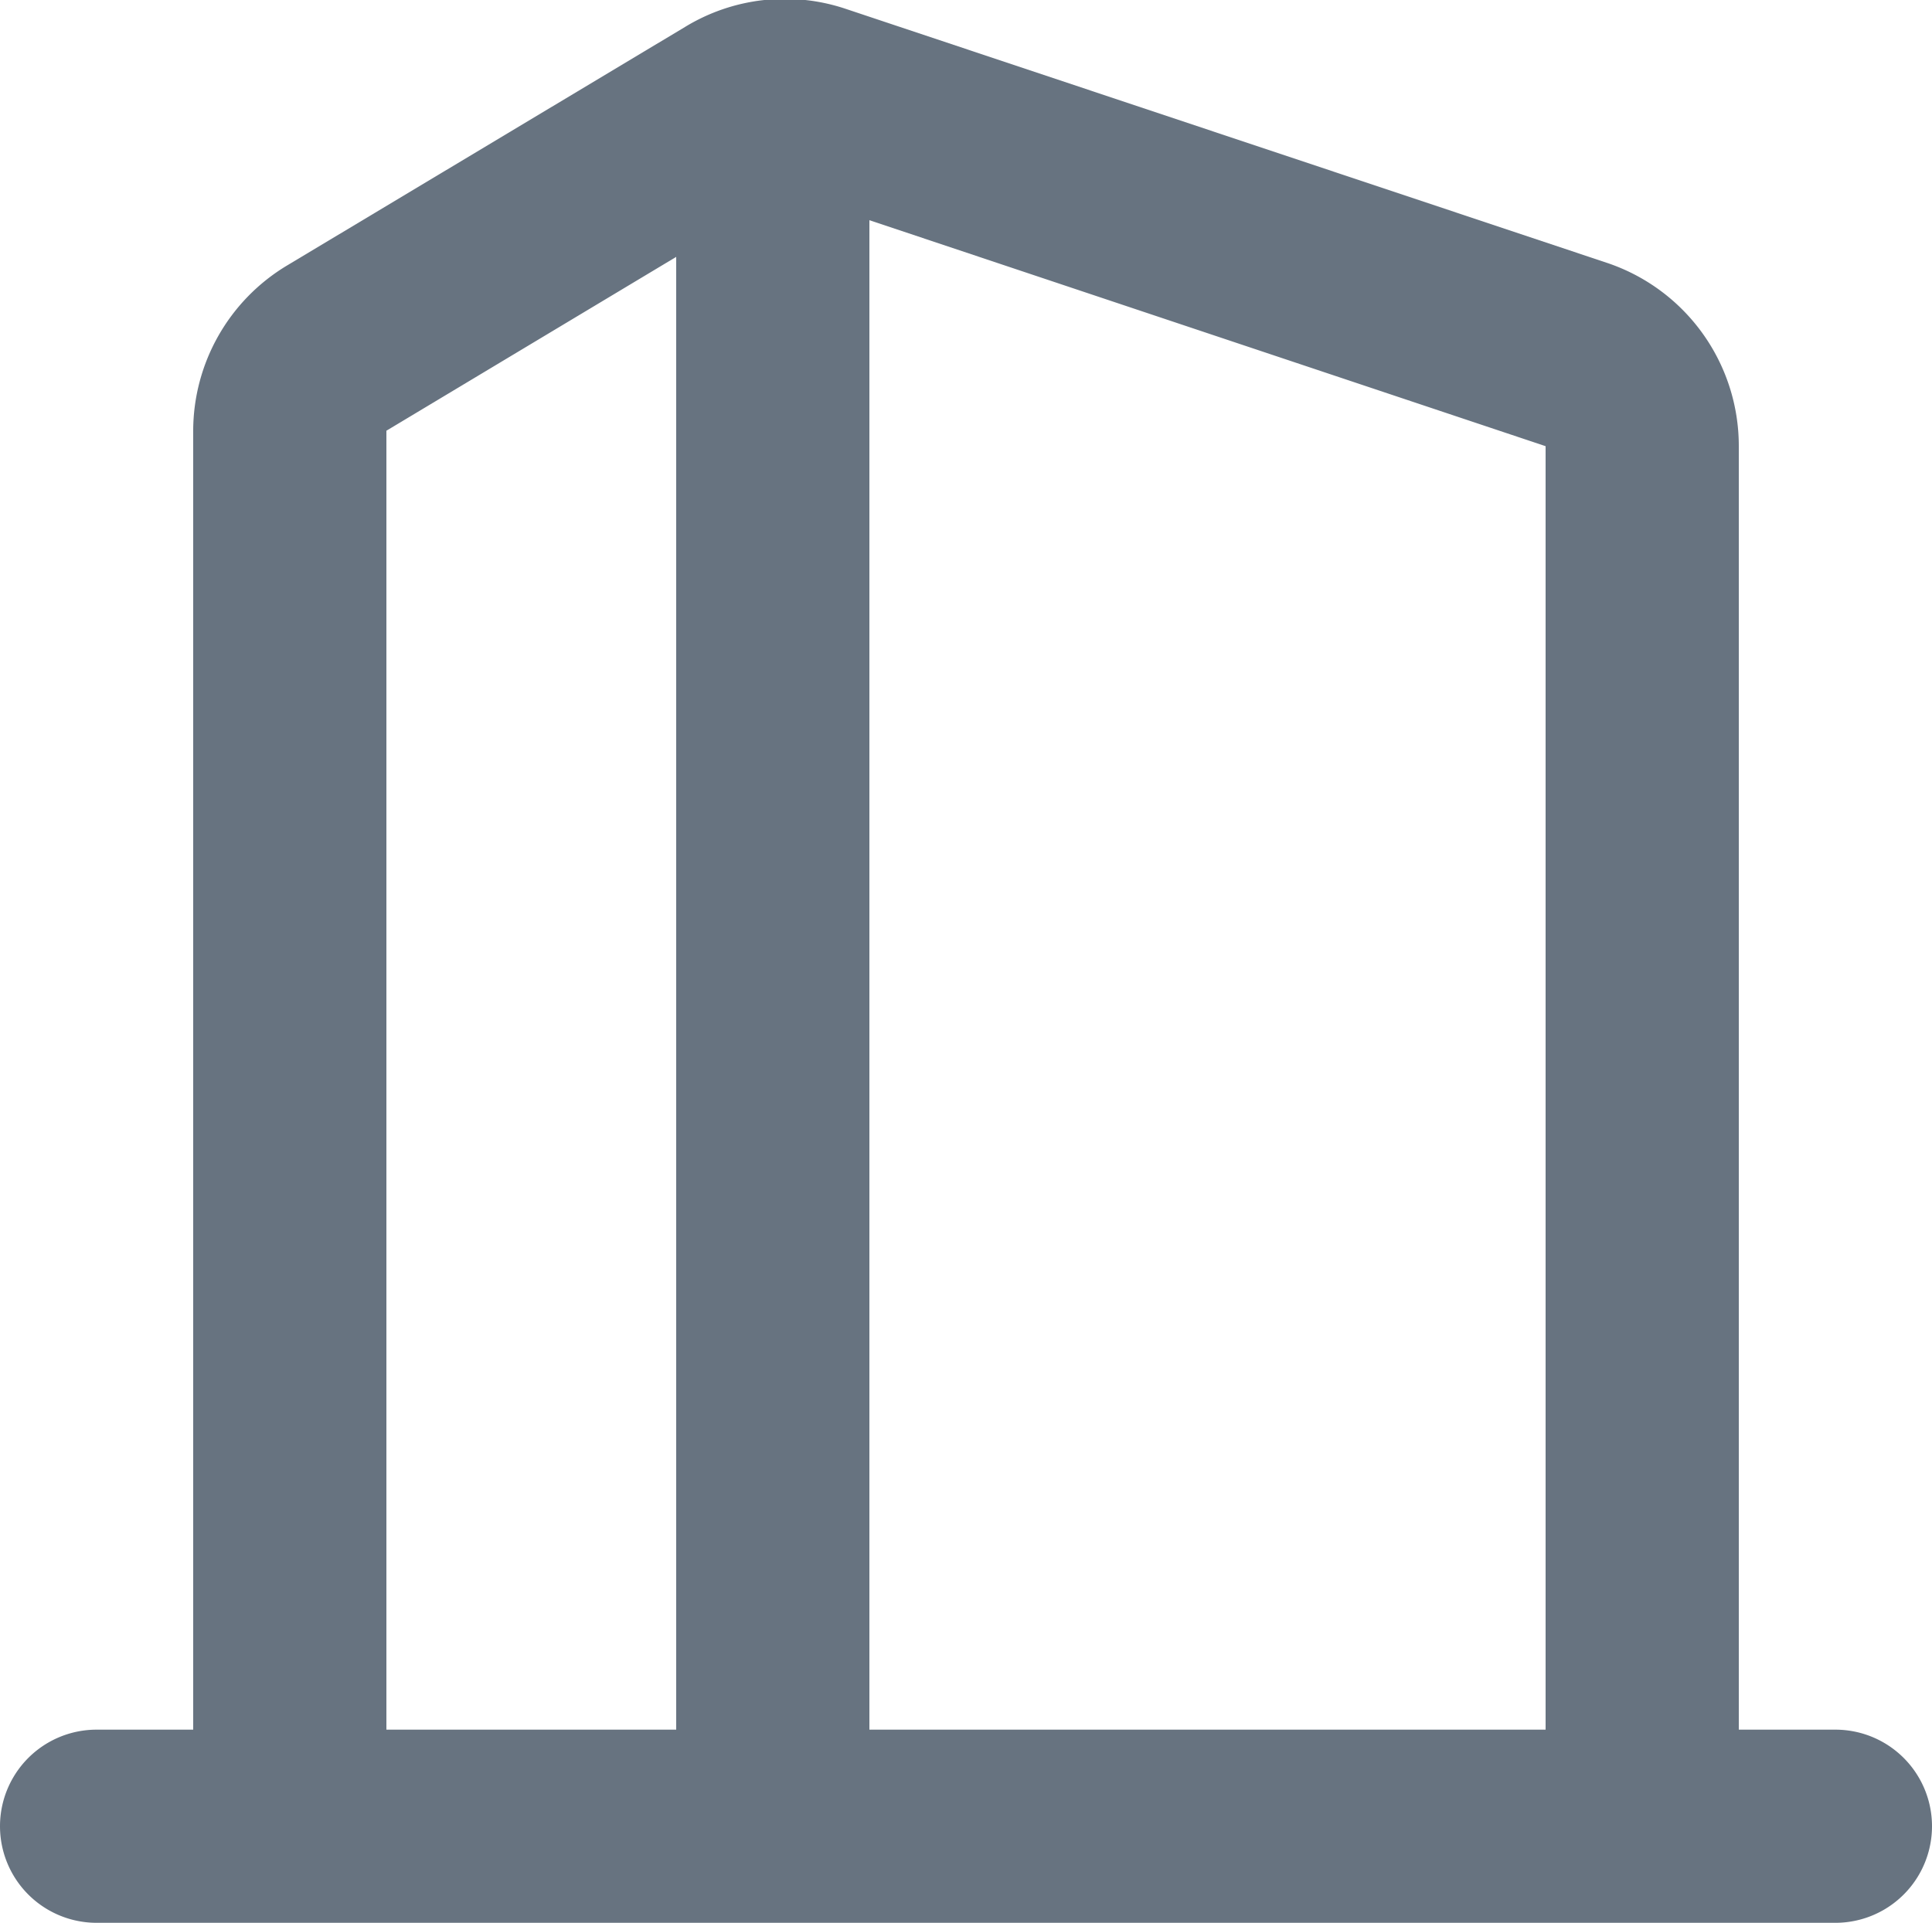
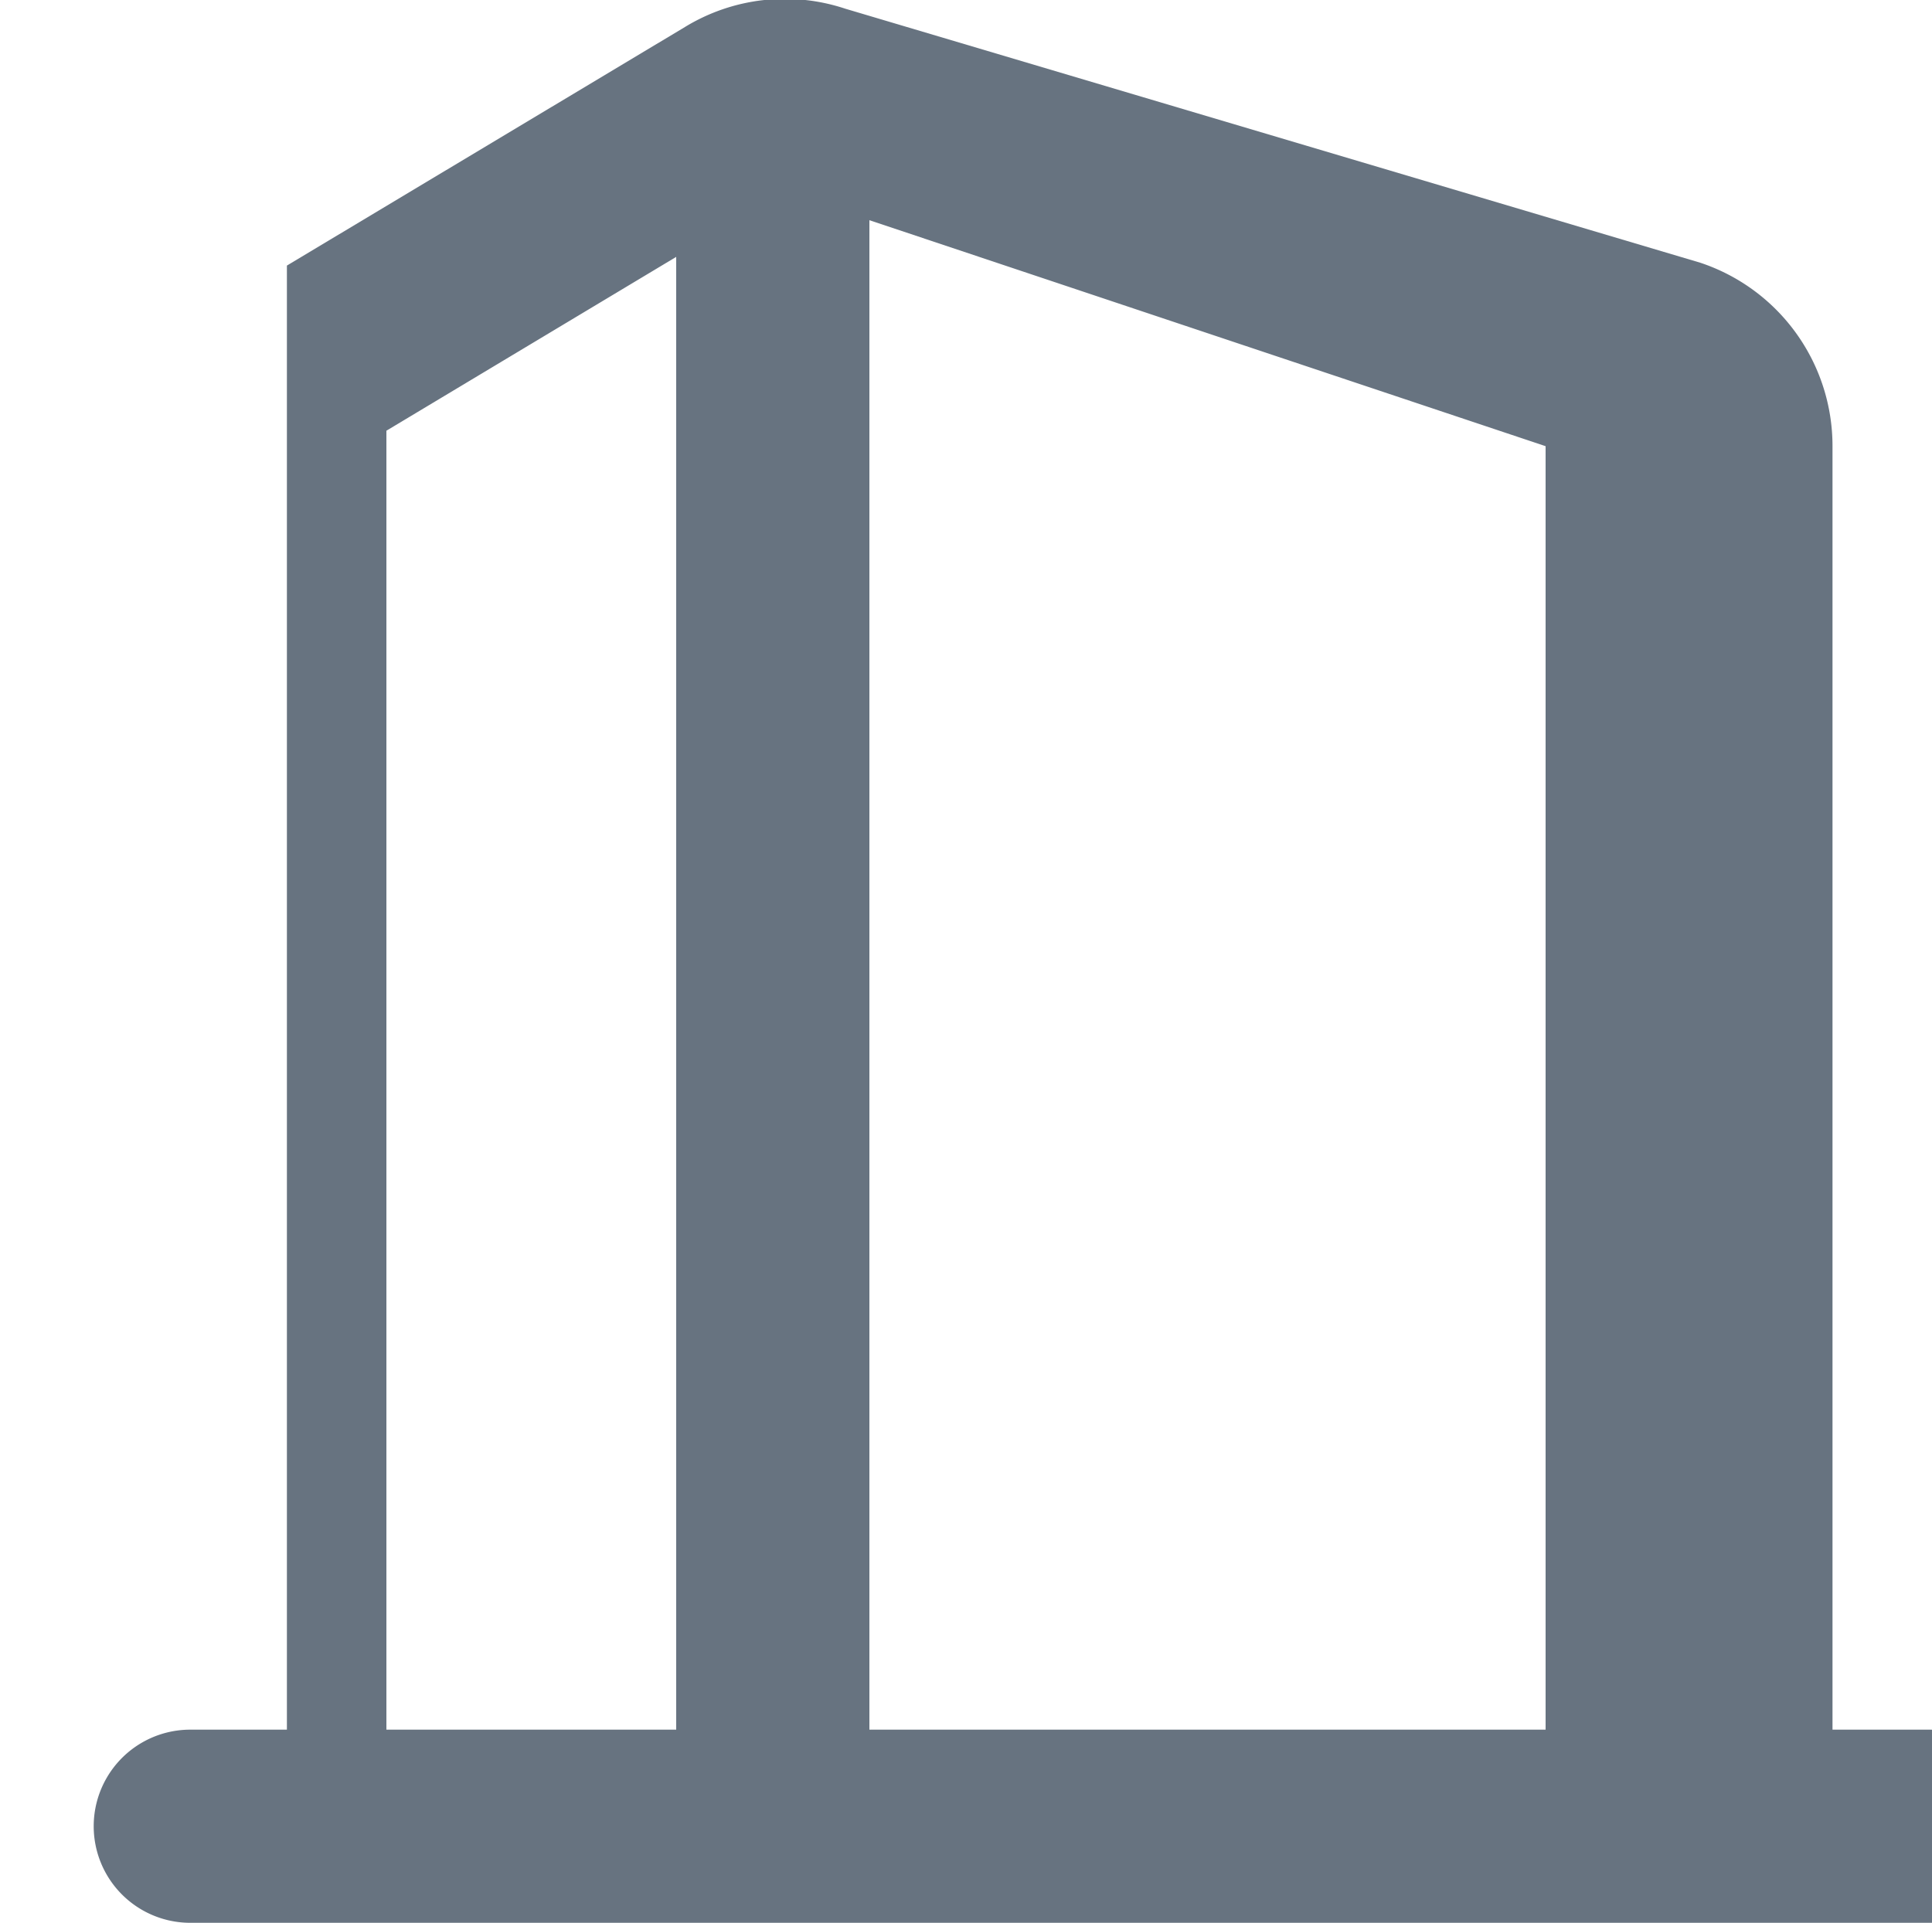
<svg xmlns="http://www.w3.org/2000/svg" width="20" height="19.91" viewBox="0 0 20 19.91">
  <defs>
    <style>
      .cls-1 {
        fill: #677380;
        fill-rule: evenodd;
      }
    </style>
  </defs>
-   <path id="icon_company" class="cls-1" d="M1059.75,3643.18a1.982,1.982,0,0,0-1.66.19l-4.12,2.47a2,2,0,0,0-.97,1.71V3661h-1a1,1,0,0,0,0,2h18a1,1,0,0,0,0-2h-1v-13.29a2,2,0,0,0-1.37-1.9ZM1067,3661v-13.29l-7-2.34V3661h7Zm-9-15.25-3,1.8V3661h3v-15.25Z" transform="translate(-1051 -3643.09)" />
+   <path id="icon_company" class="cls-1" d="M1059.75,3643.18a1.982,1.982,0,0,0-1.66.19l-4.12,2.47V3661h-1a1,1,0,0,0,0,2h18a1,1,0,0,0,0-2h-1v-13.29a2,2,0,0,0-1.37-1.9ZM1067,3661v-13.29l-7-2.34V3661h7Zm-9-15.25-3,1.8V3661h3v-15.25Z" transform="translate(-1051 -3643.09)" />
</svg>